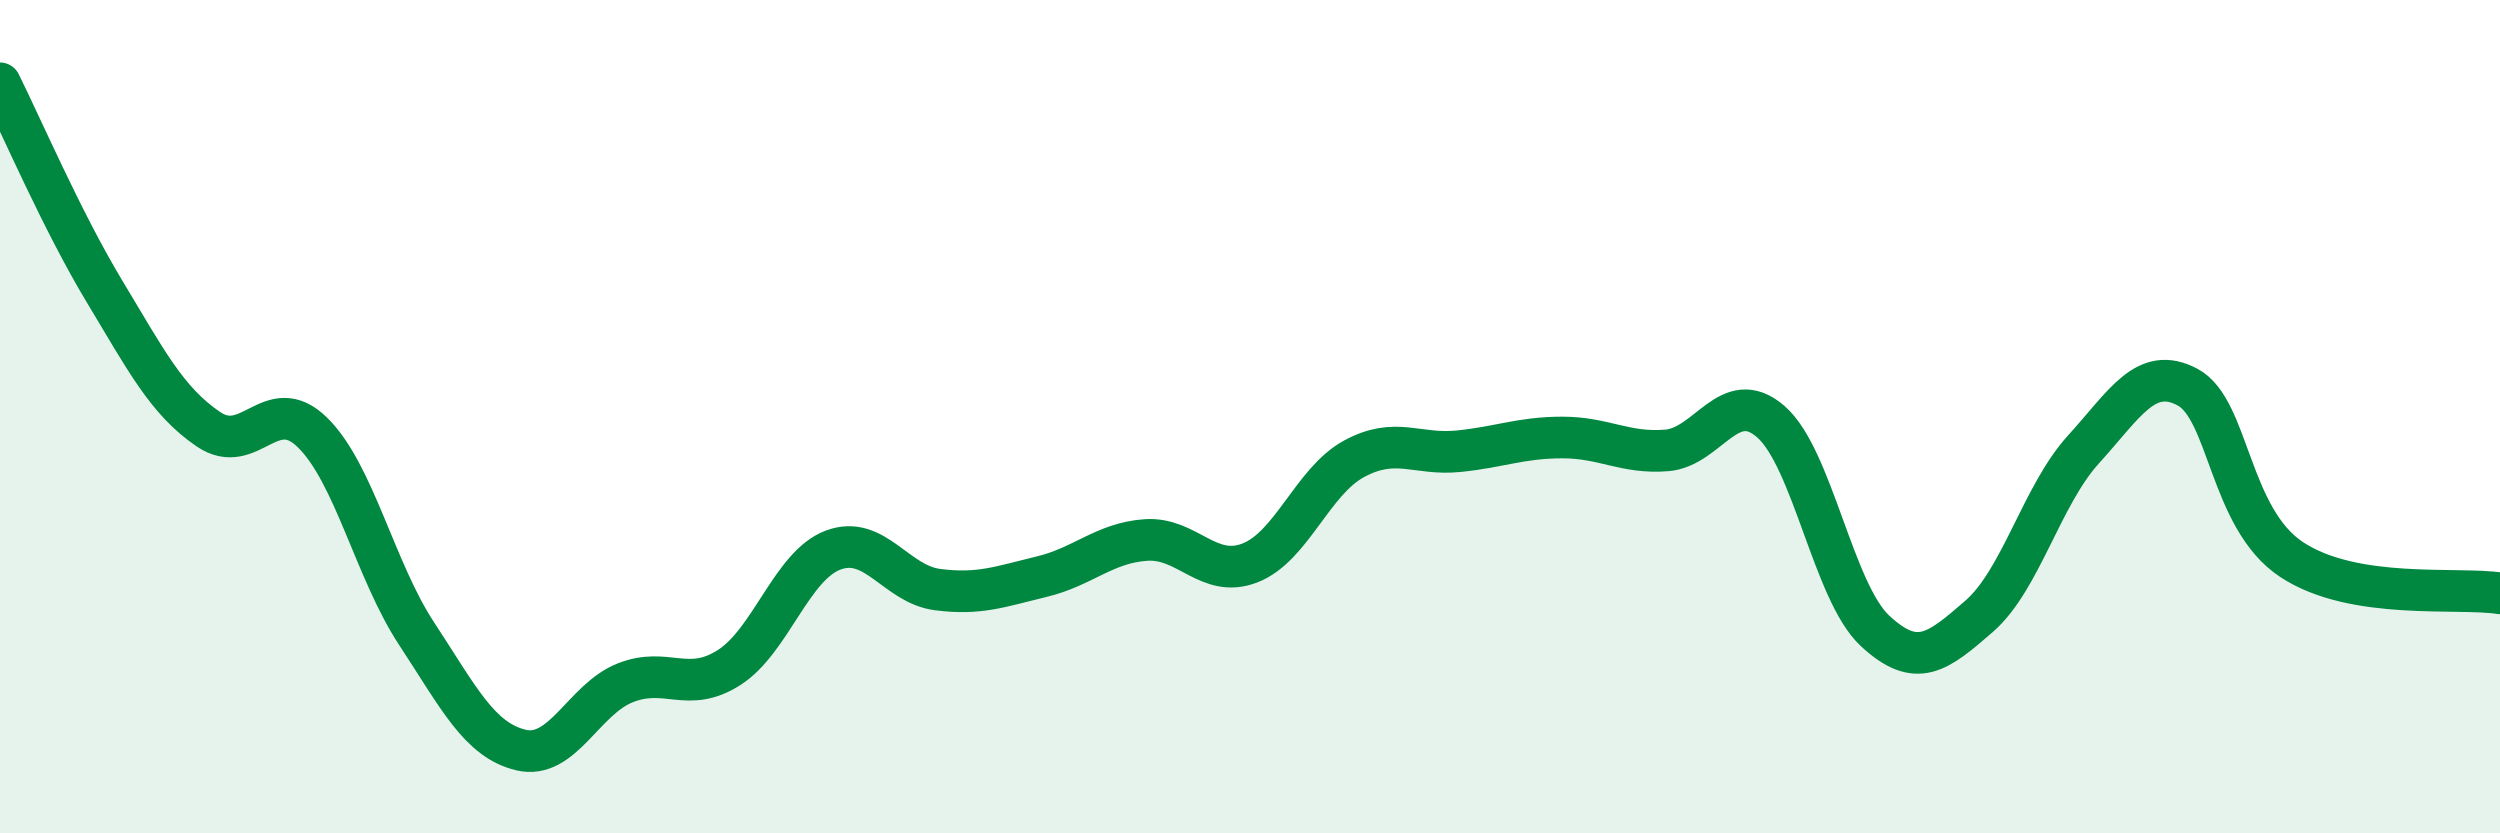
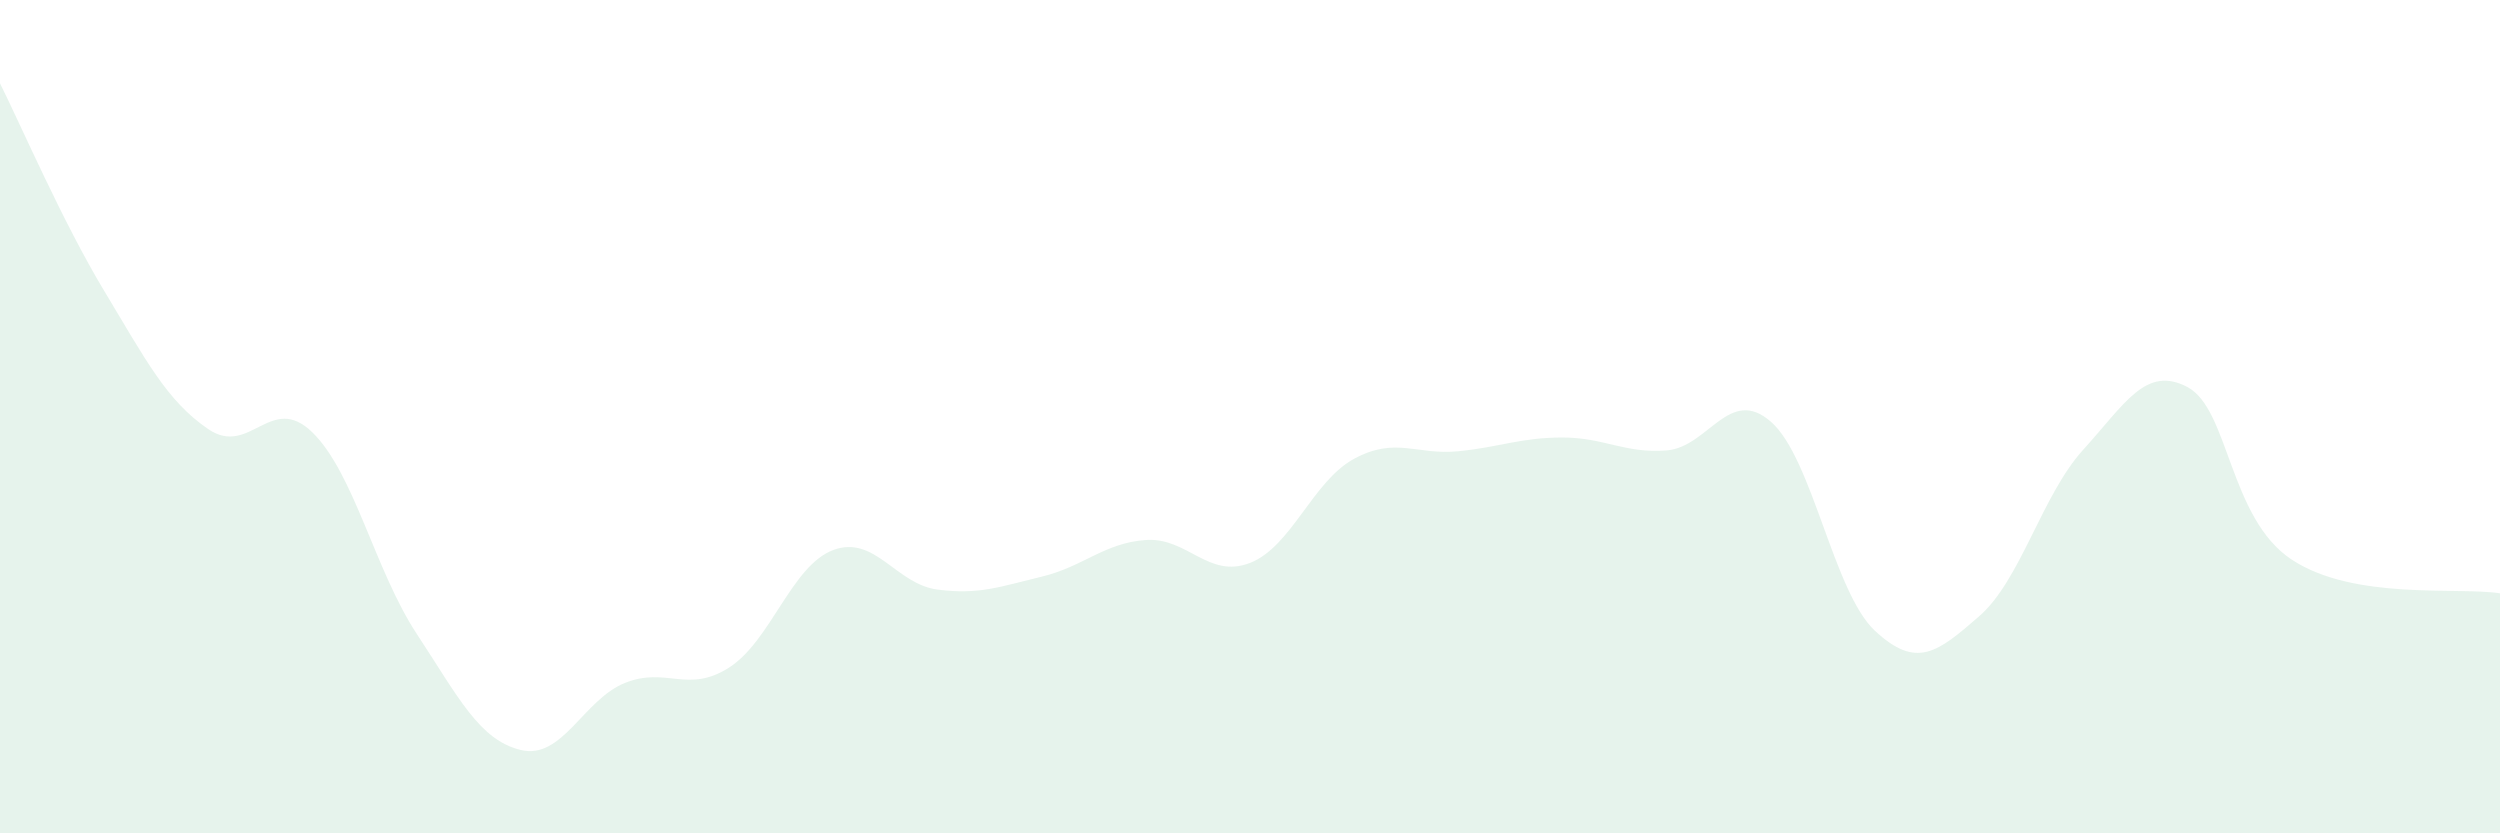
<svg xmlns="http://www.w3.org/2000/svg" width="60" height="20" viewBox="0 0 60 20">
  <path d="M 0,2 C 0.5,3 1.5,5.32 2.5,6.98 C 3.5,8.64 4,9.62 5,10.3 C 6,10.98 6.5,9.4 7.5,10.38 C 8.5,11.36 9,13.69 10,15.21 C 11,16.73 11.5,17.76 12.5,18 C 13.5,18.24 14,16.79 15,16.39 C 16,15.99 16.5,16.66 17.5,16.02 C 18.5,15.38 19,13.57 20,13.2 C 21,12.83 21.5,14.02 22.5,14.15 C 23.5,14.28 24,14.08 25,13.84 C 26,13.6 26.5,13.03 27.5,12.96 C 28.5,12.89 29,13.9 30,13.51 C 31,13.12 31.5,11.55 32.5,11.01 C 33.5,10.47 34,10.93 35,10.83 C 36,10.73 36.5,10.5 37.5,10.5 C 38.5,10.5 39,10.89 40,10.81 C 41,10.73 41.5,9.25 42.5,10.12 C 43.5,10.99 44,14.21 45,15.14 C 46,16.07 46.5,15.66 47.5,14.79 C 48.5,13.92 49,11.89 50,10.79 C 51,9.69 51.5,8.76 52.5,9.29 C 53.5,9.82 53.5,12.44 55,13.43 C 56.5,14.42 59,14.08 60,14.24L60 20L0 20Z" fill="#008740" opacity="0.1" stroke-linecap="round" stroke-linejoin="round" />
-   <path d="M 0,2 C 0.5,3 1.5,5.32 2.5,6.98 C 3.5,8.64 4,9.62 5,10.3 C 6,10.98 6.5,9.4 7.5,10.38 C 8.5,11.36 9,13.69 10,15.21 C 11,16.73 11.5,17.76 12.5,18 C 13.5,18.24 14,16.79 15,16.39 C 16,15.99 16.5,16.66 17.5,16.02 C 18.5,15.38 19,13.57 20,13.2 C 21,12.83 21.5,14.02 22.5,14.15 C 23.5,14.28 24,14.08 25,13.84 C 26,13.6 26.5,13.03 27.5,12.96 C 28.5,12.89 29,13.9 30,13.51 C 31,13.12 31.5,11.55 32.5,11.01 C 33.5,10.47 34,10.93 35,10.83 C 36,10.73 36.5,10.5 37.5,10.5 C 38.5,10.5 39,10.89 40,10.81 C 41,10.73 41.5,9.25 42.5,10.12 C 43.5,10.99 44,14.21 45,15.14 C 46,16.07 46.5,15.66 47.5,14.79 C 48.5,13.92 49,11.89 50,10.79 C 51,9.69 51.5,8.76 52.5,9.29 C 53.5,9.82 53.5,12.44 55,13.43 C 56.5,14.42 59,14.08 60,14.24" stroke="#008740" stroke-width="1" fill="none" stroke-linecap="round" stroke-linejoin="round" />
</svg>